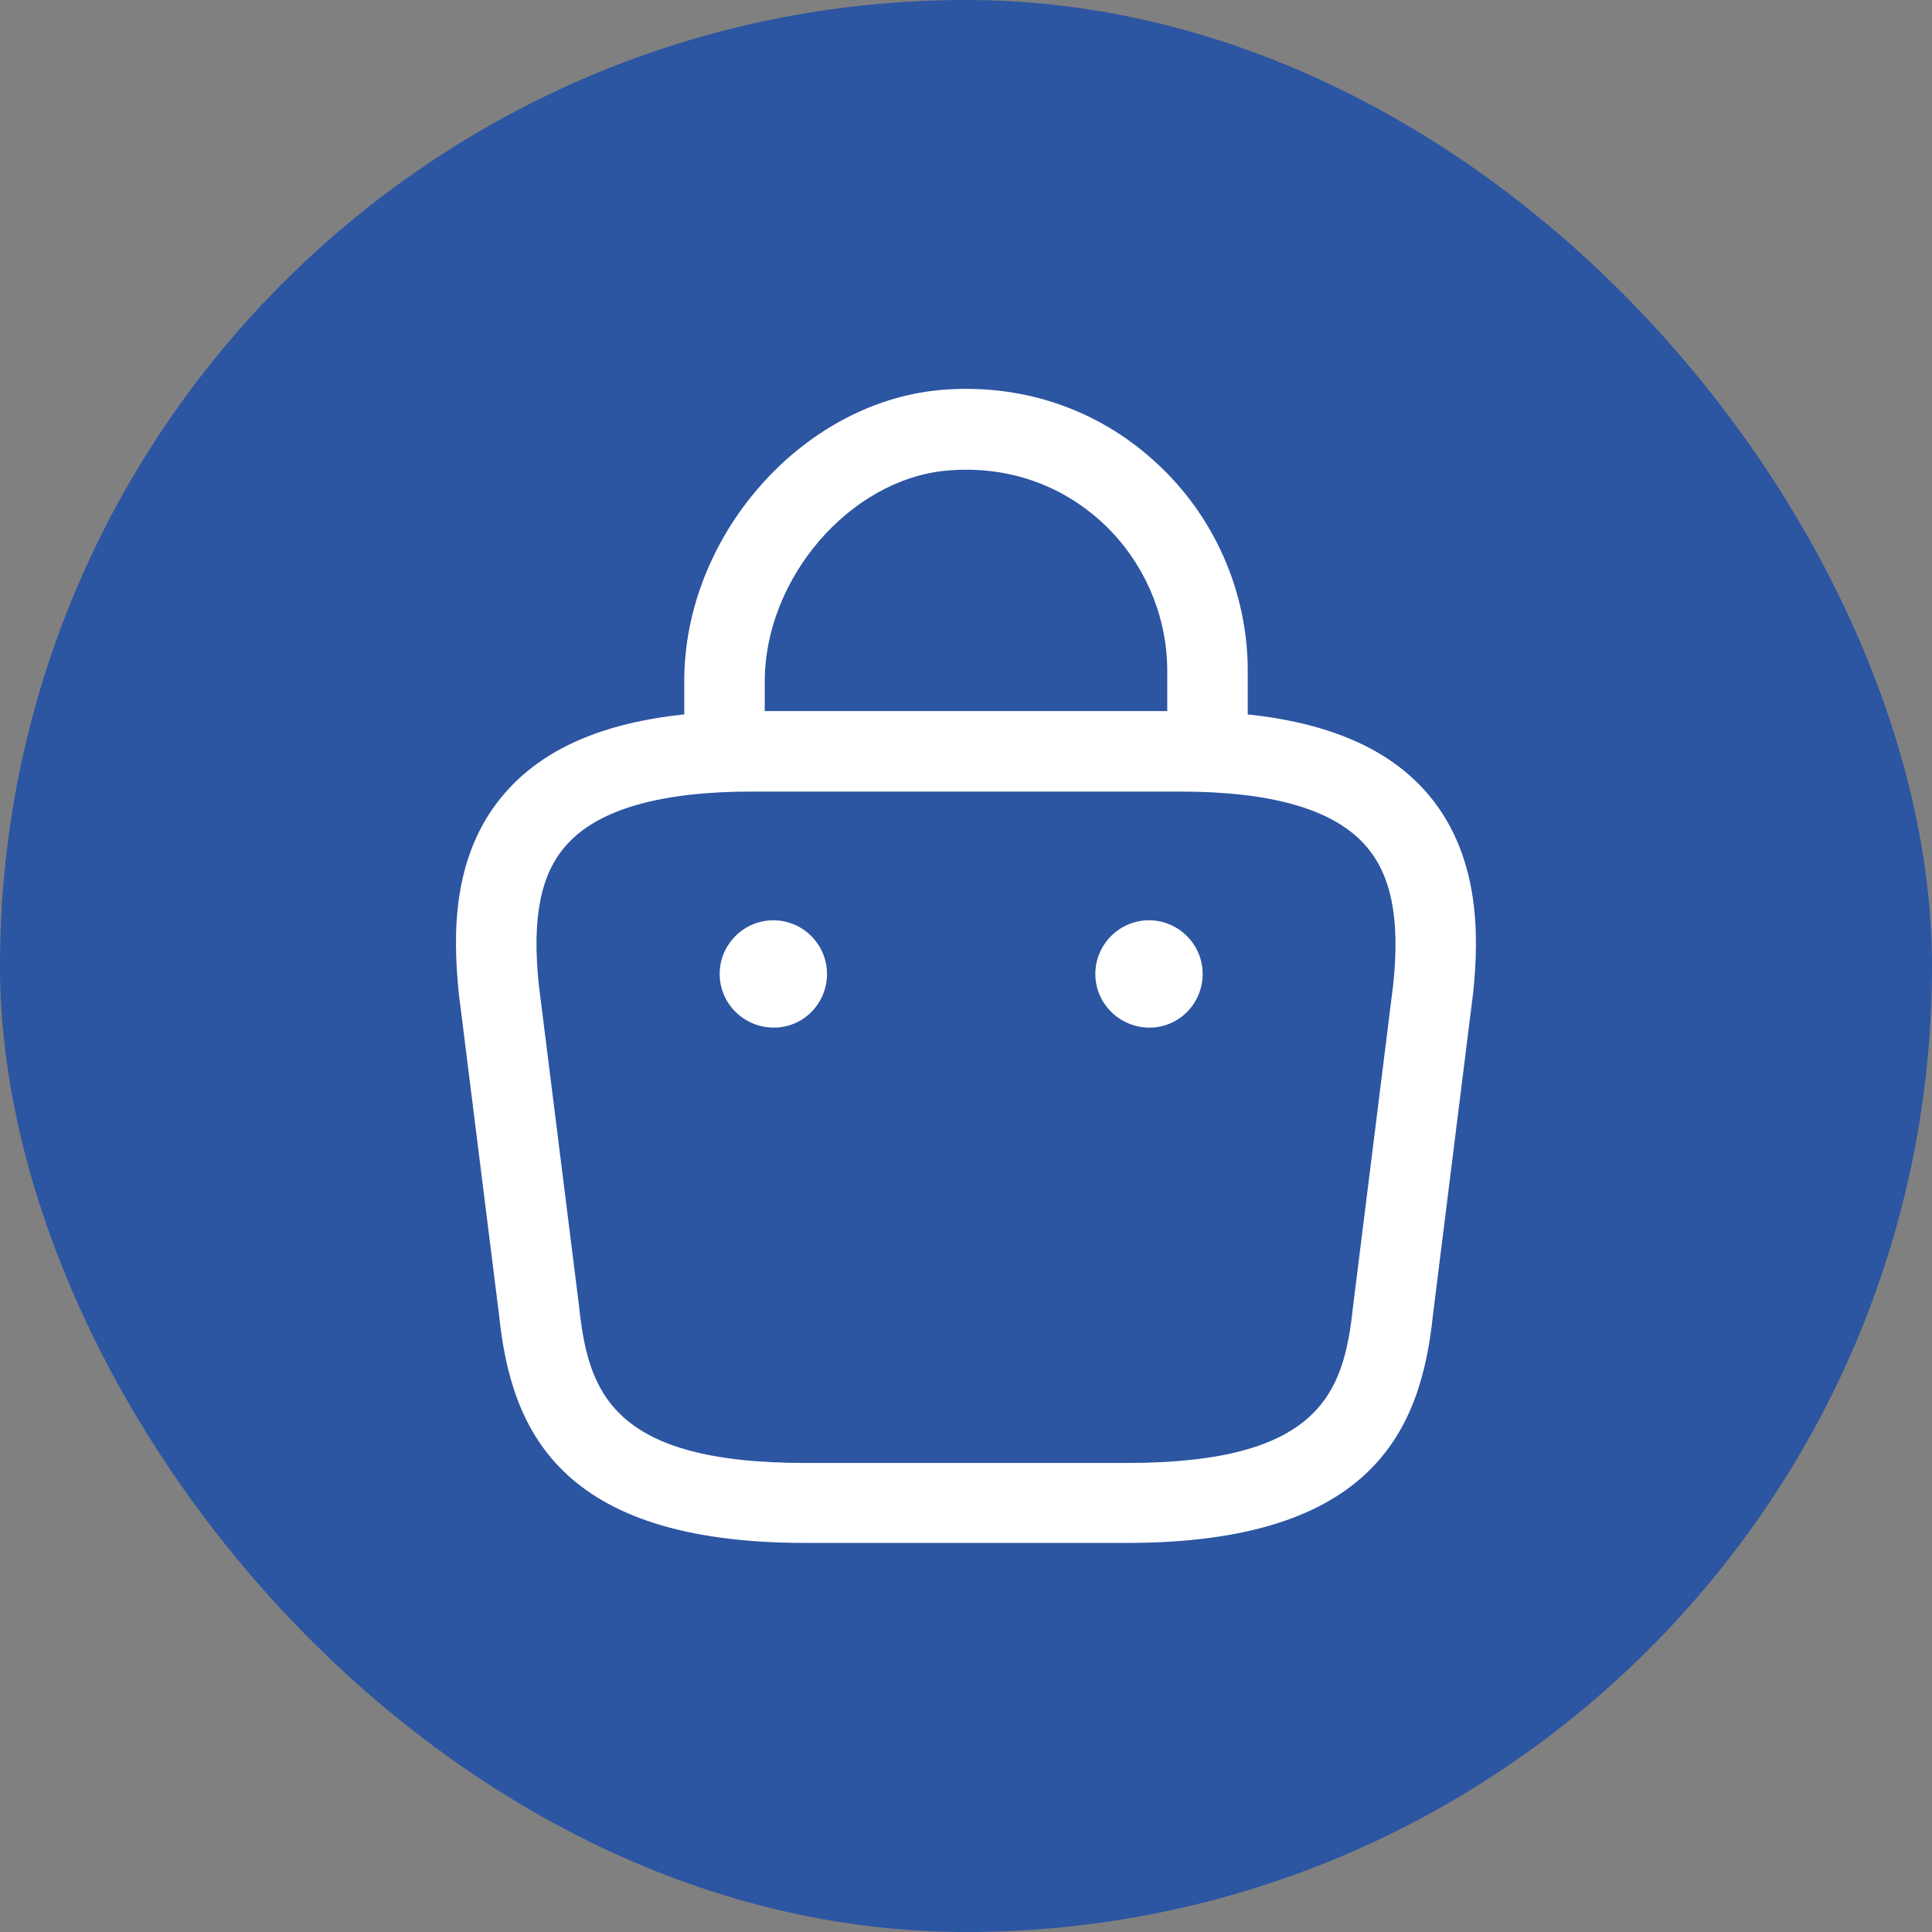
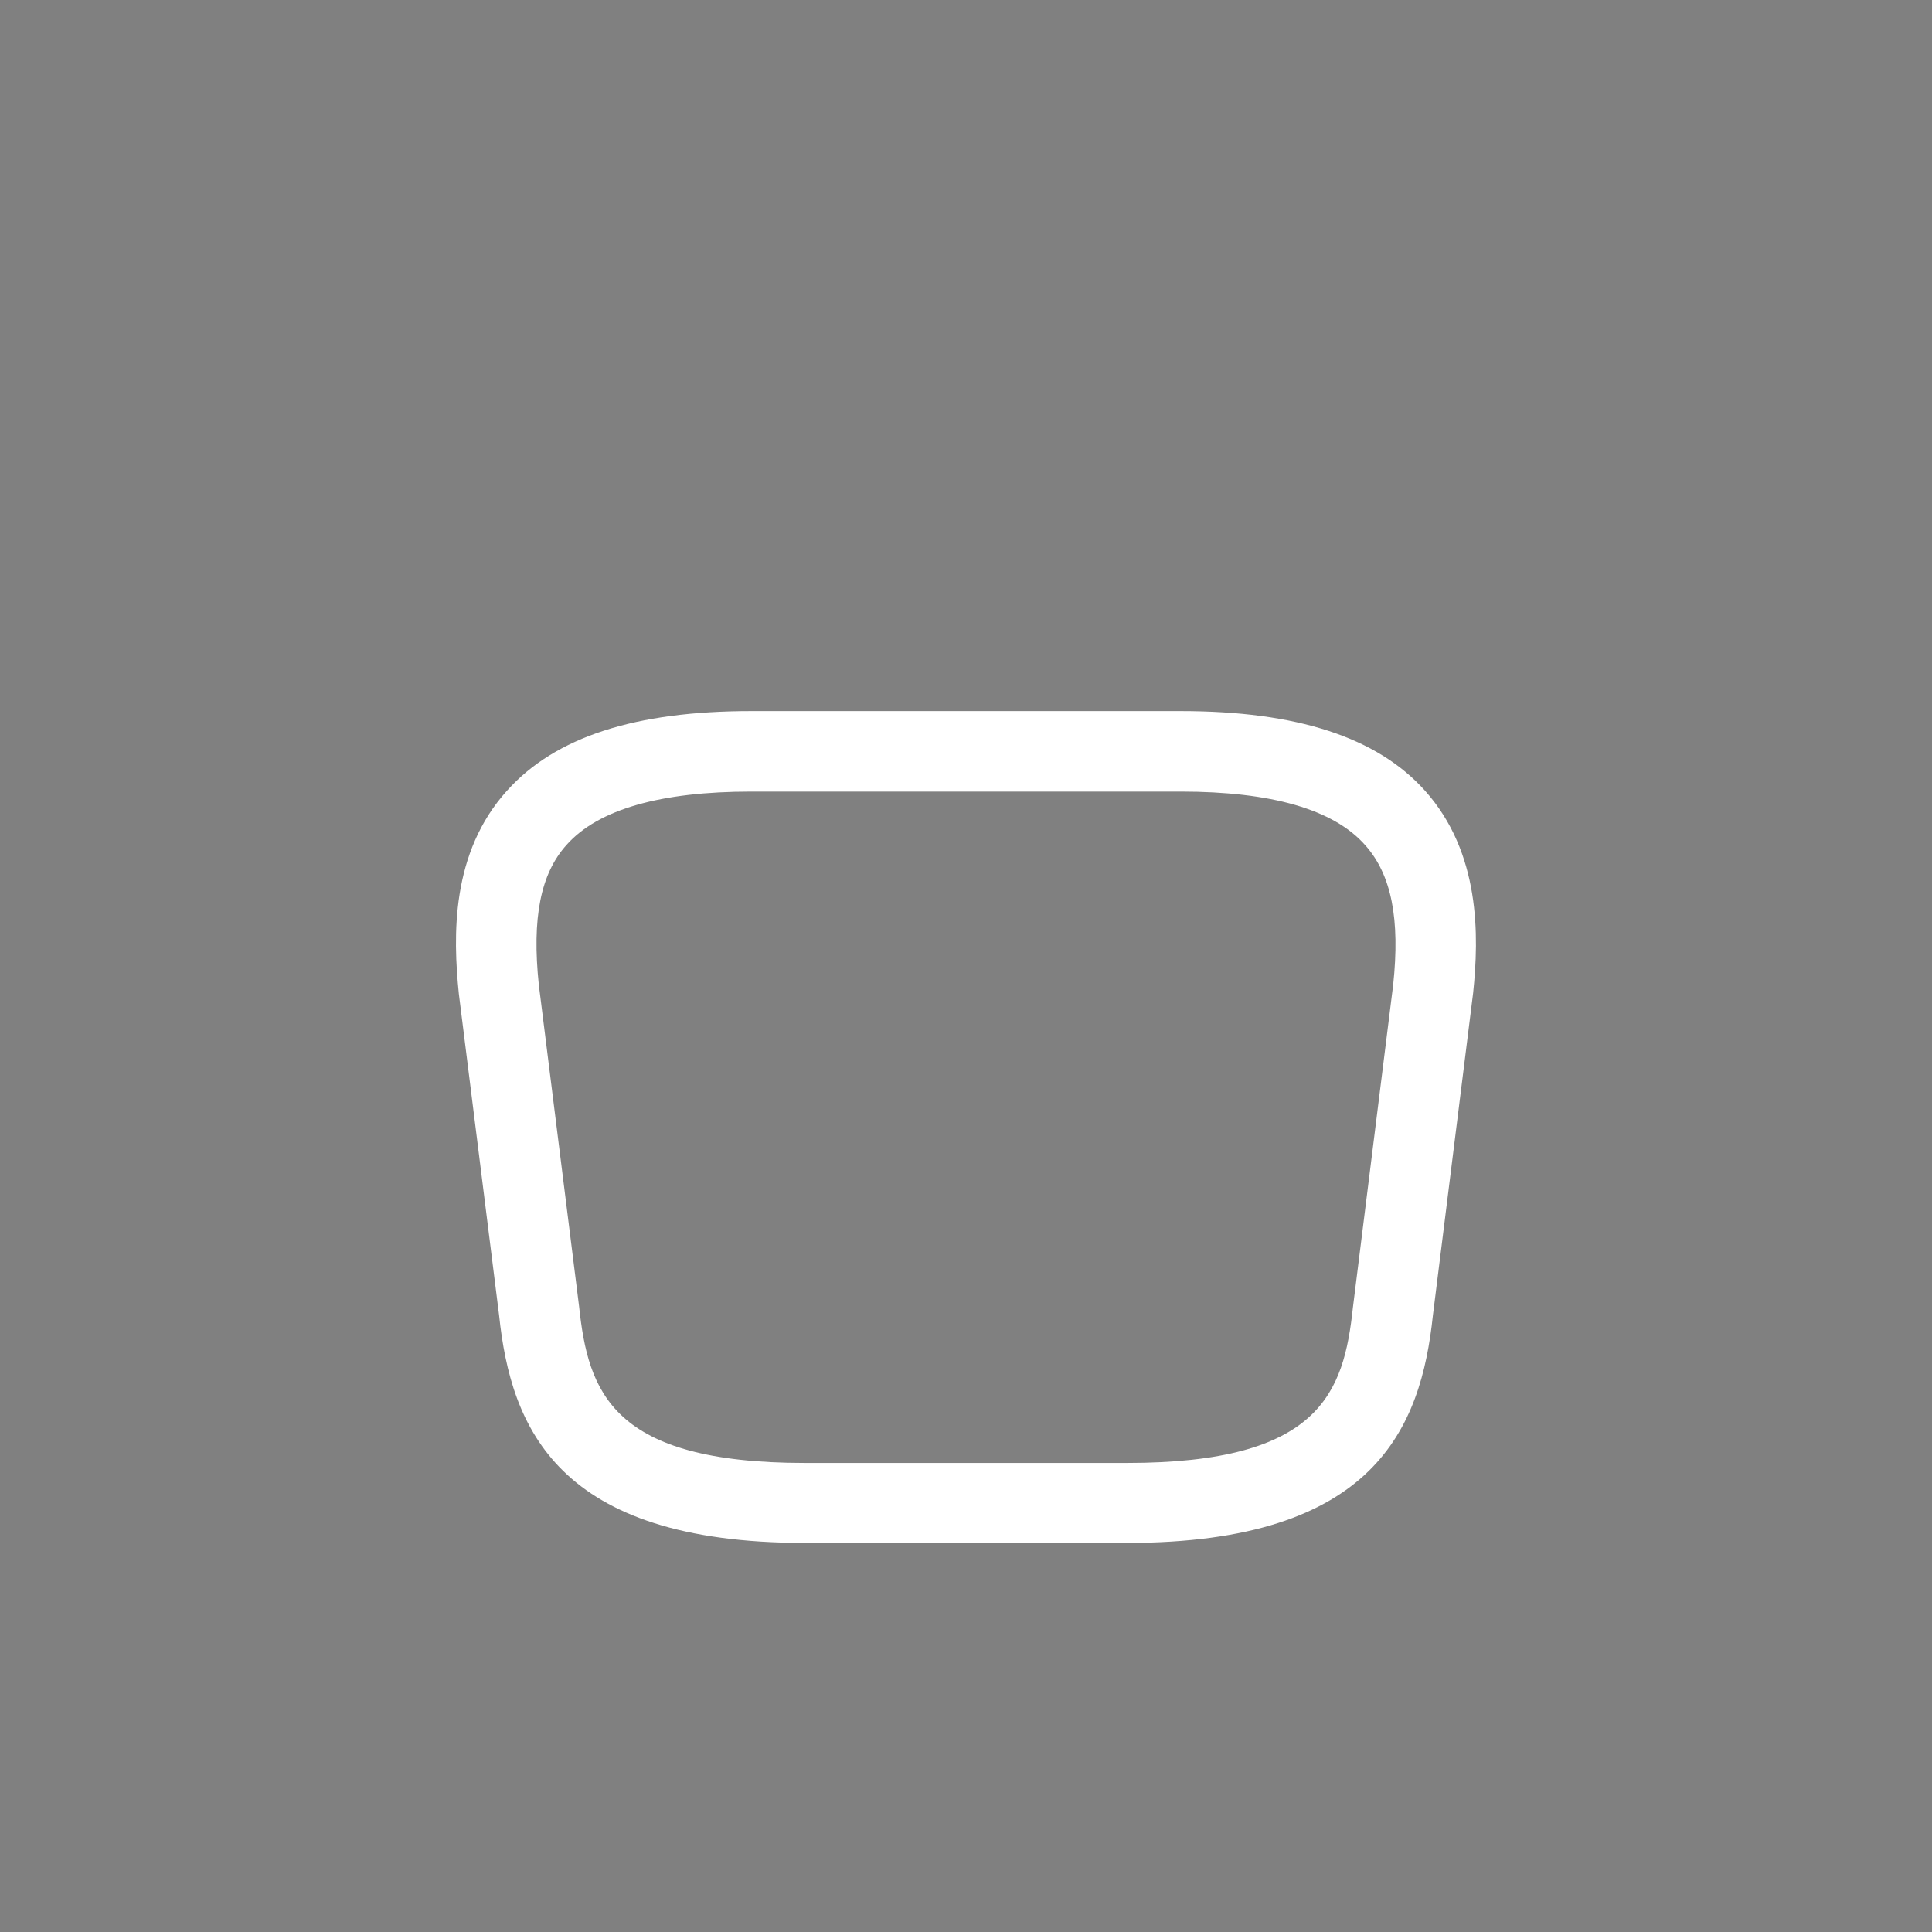
<svg xmlns="http://www.w3.org/2000/svg" width="36" height="36" viewBox="0 0 36 36" fill="none">
  <rect x="0" y="0" width="36" height="36" fill="#808080" stroke="none" />
-   <rect width="36" height="36" rx="18" fill="#2C55A2" />
-   <path d="M22.5 14.63C22.09 14.63 21.75 14.29 21.75 13.88V12.5C21.75 11.45 21.3 10.43 20.52 9.72C19.73 9 18.71 8.67 17.63 8.77C15.83 8.94 14.25 10.78 14.25 12.7V13.67C14.25 14.08 13.91 14.42 13.5 14.42C13.09 14.42 12.75 14.08 12.75 13.67V12.69C12.75 10 14.92 7.52 17.49 7.27C18.99 7.13 20.43 7.6 21.53 8.61C22.62 9.6 23.25 11.02 23.25 12.5V13.88C23.25 14.29 22.91 14.63 22.5 14.63Z" fill="white" />
  <path d="M21 28.75H15C10.38 28.75 9.52 26.6 9.3 24.51L8.55 18.52C8.44 17.44 8.4 15.89 9.45 14.73C10.35 13.73 11.84 13.25 14 13.25H22C24.17 13.25 25.66 13.74 26.55 14.73C27.59 15.89 27.56 17.44 27.45 18.5L26.7 24.51C26.48 26.6 25.62 28.75 21 28.75ZM14 14.75C12.31 14.75 11.15 15.08 10.56 15.74C10.07 16.28 9.91 17.11 10.04 18.35L10.79 24.34C10.96 25.94 11.4 27.26 15 27.26H21C24.6 27.26 25.04 25.95 25.21 24.36L25.96 18.35C26.09 17.13 25.93 16.3 25.44 15.75C24.85 15.08 23.69 14.75 22 14.75H14Z" fill="white" />
-   <path d="M21.42 19.148C20.86 19.148 20.41 18.698 20.41 18.148C20.41 17.598 20.86 17.148 21.41 17.148C21.96 17.148 22.41 17.598 22.41 18.148C22.41 18.698 21.97 19.148 21.42 19.148Z" fill="white" />
-   <path d="M14.42 19.148C13.86 19.148 13.41 18.698 13.41 18.148C13.41 17.598 13.86 17.148 14.41 17.148C14.96 17.148 15.41 17.598 15.41 18.148C15.41 18.698 14.97 19.148 14.42 19.148Z" fill="white" />
</svg>